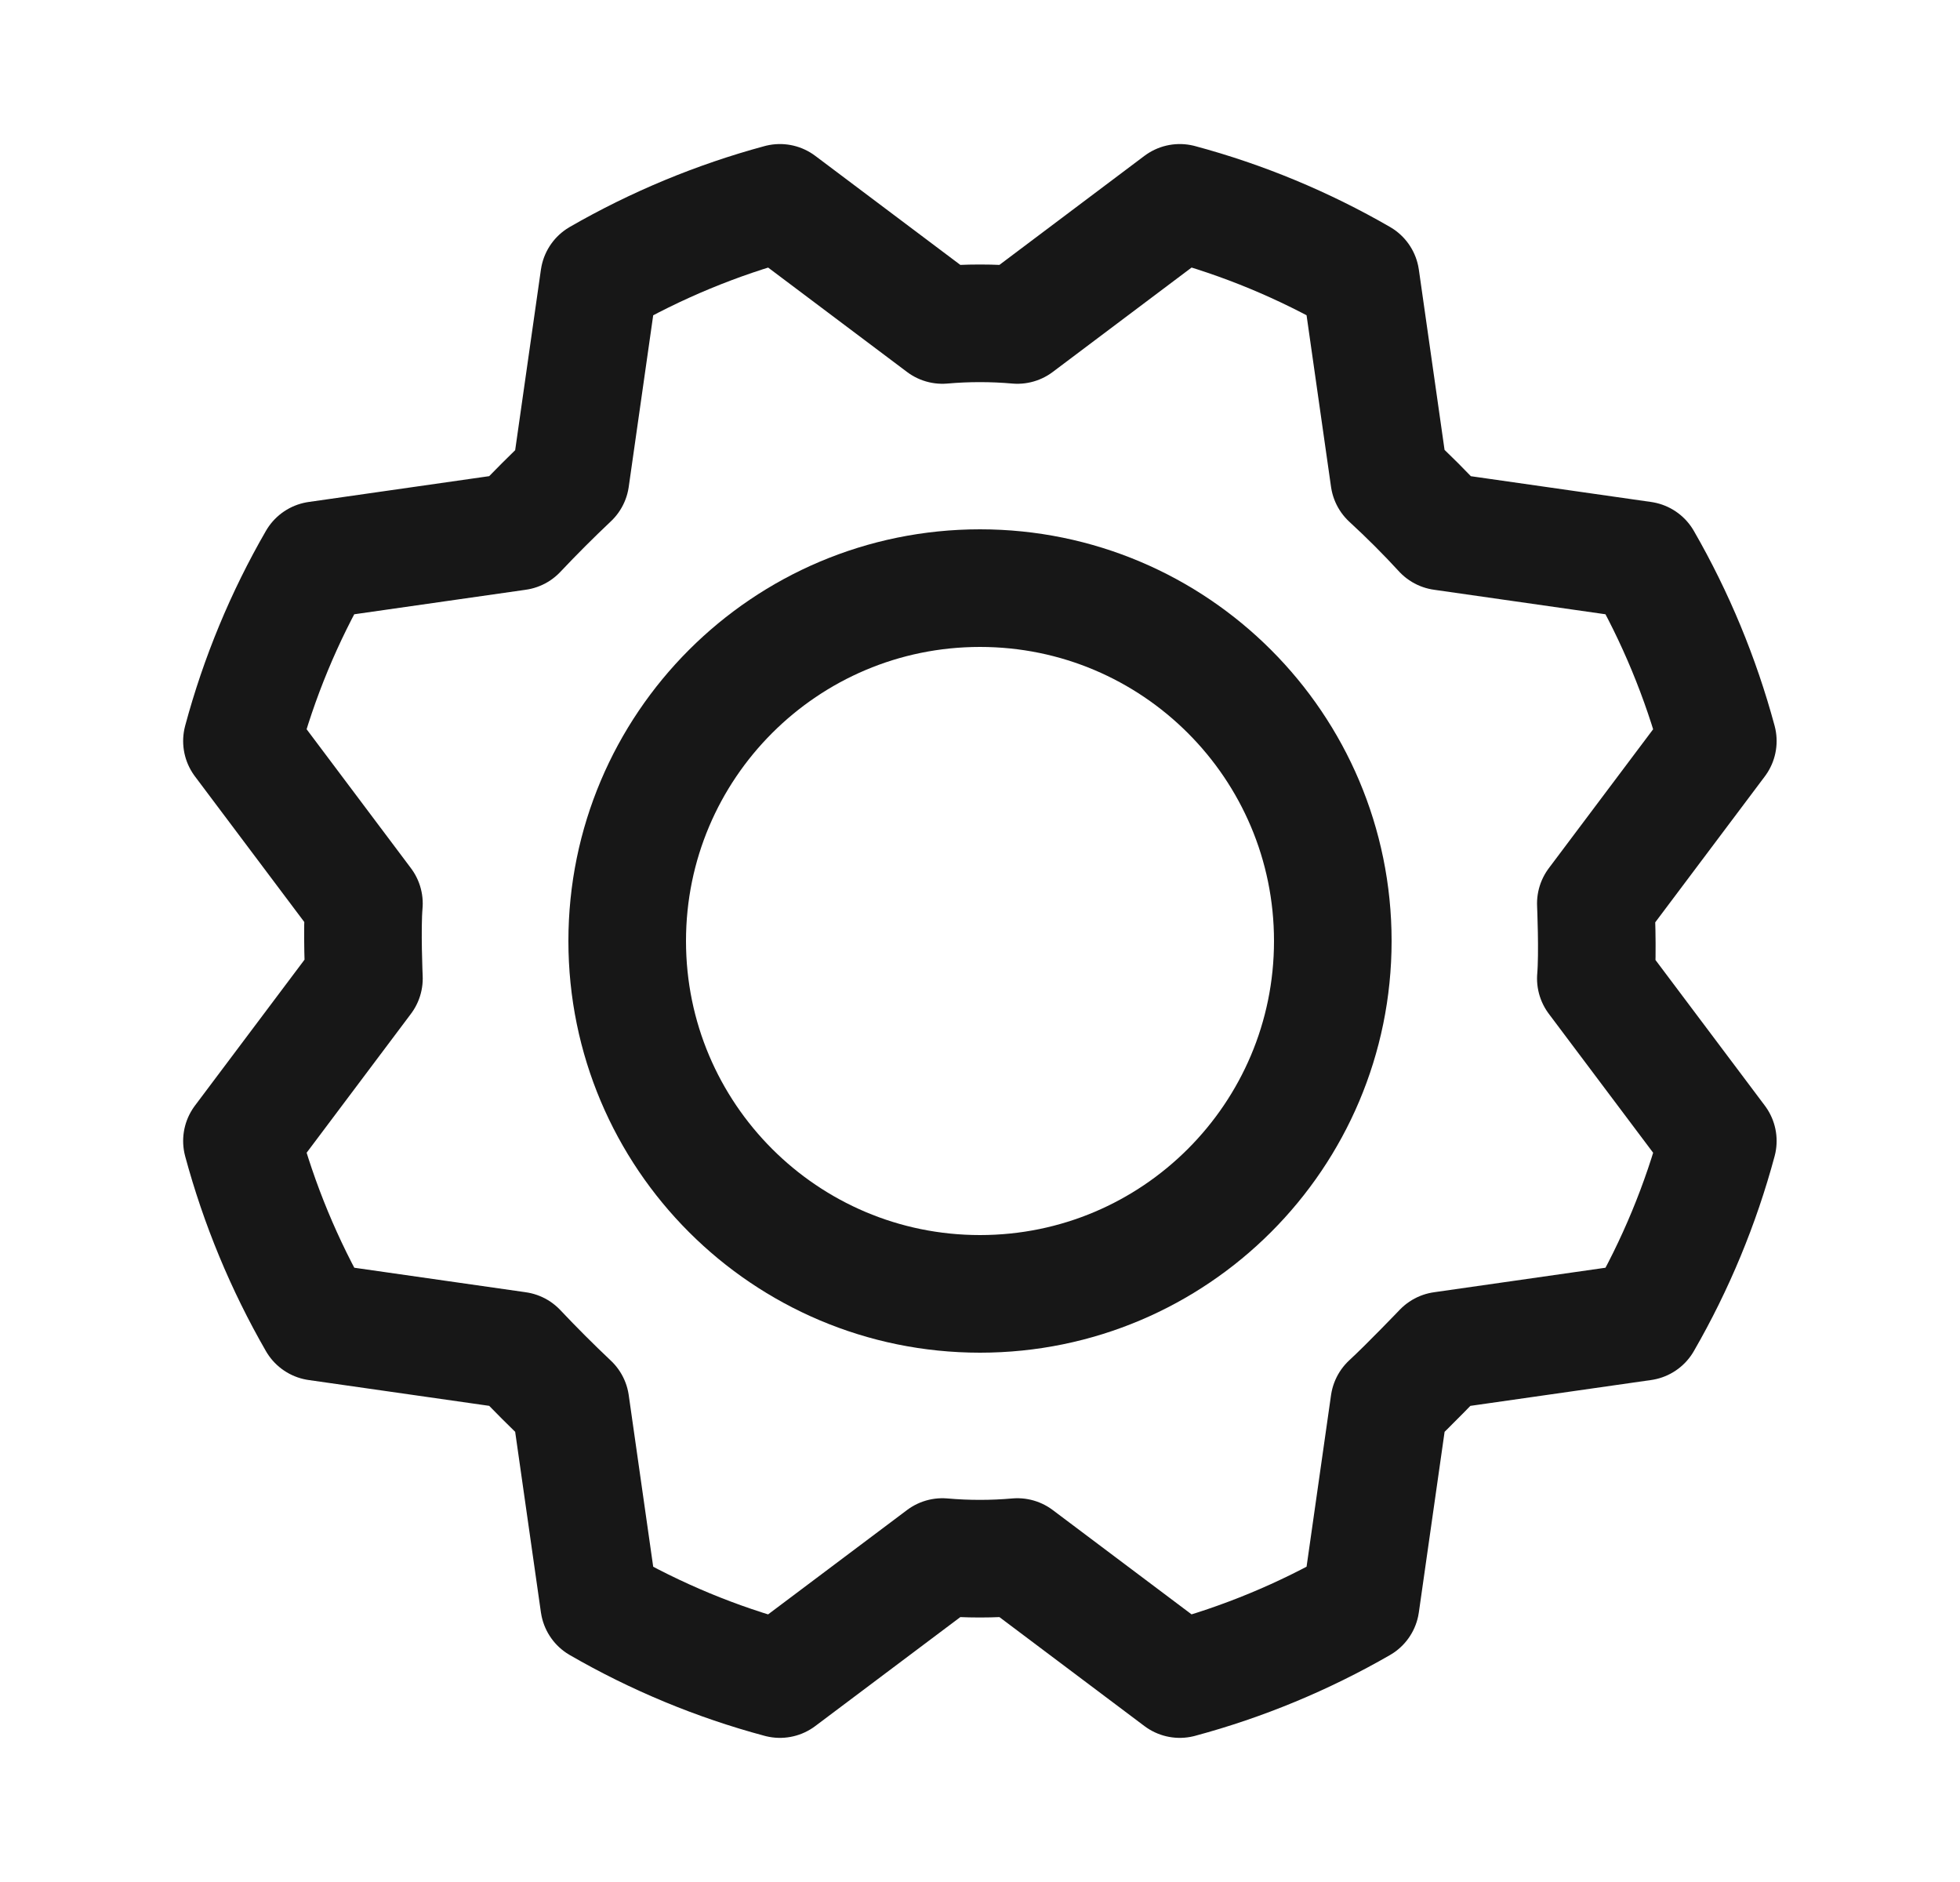
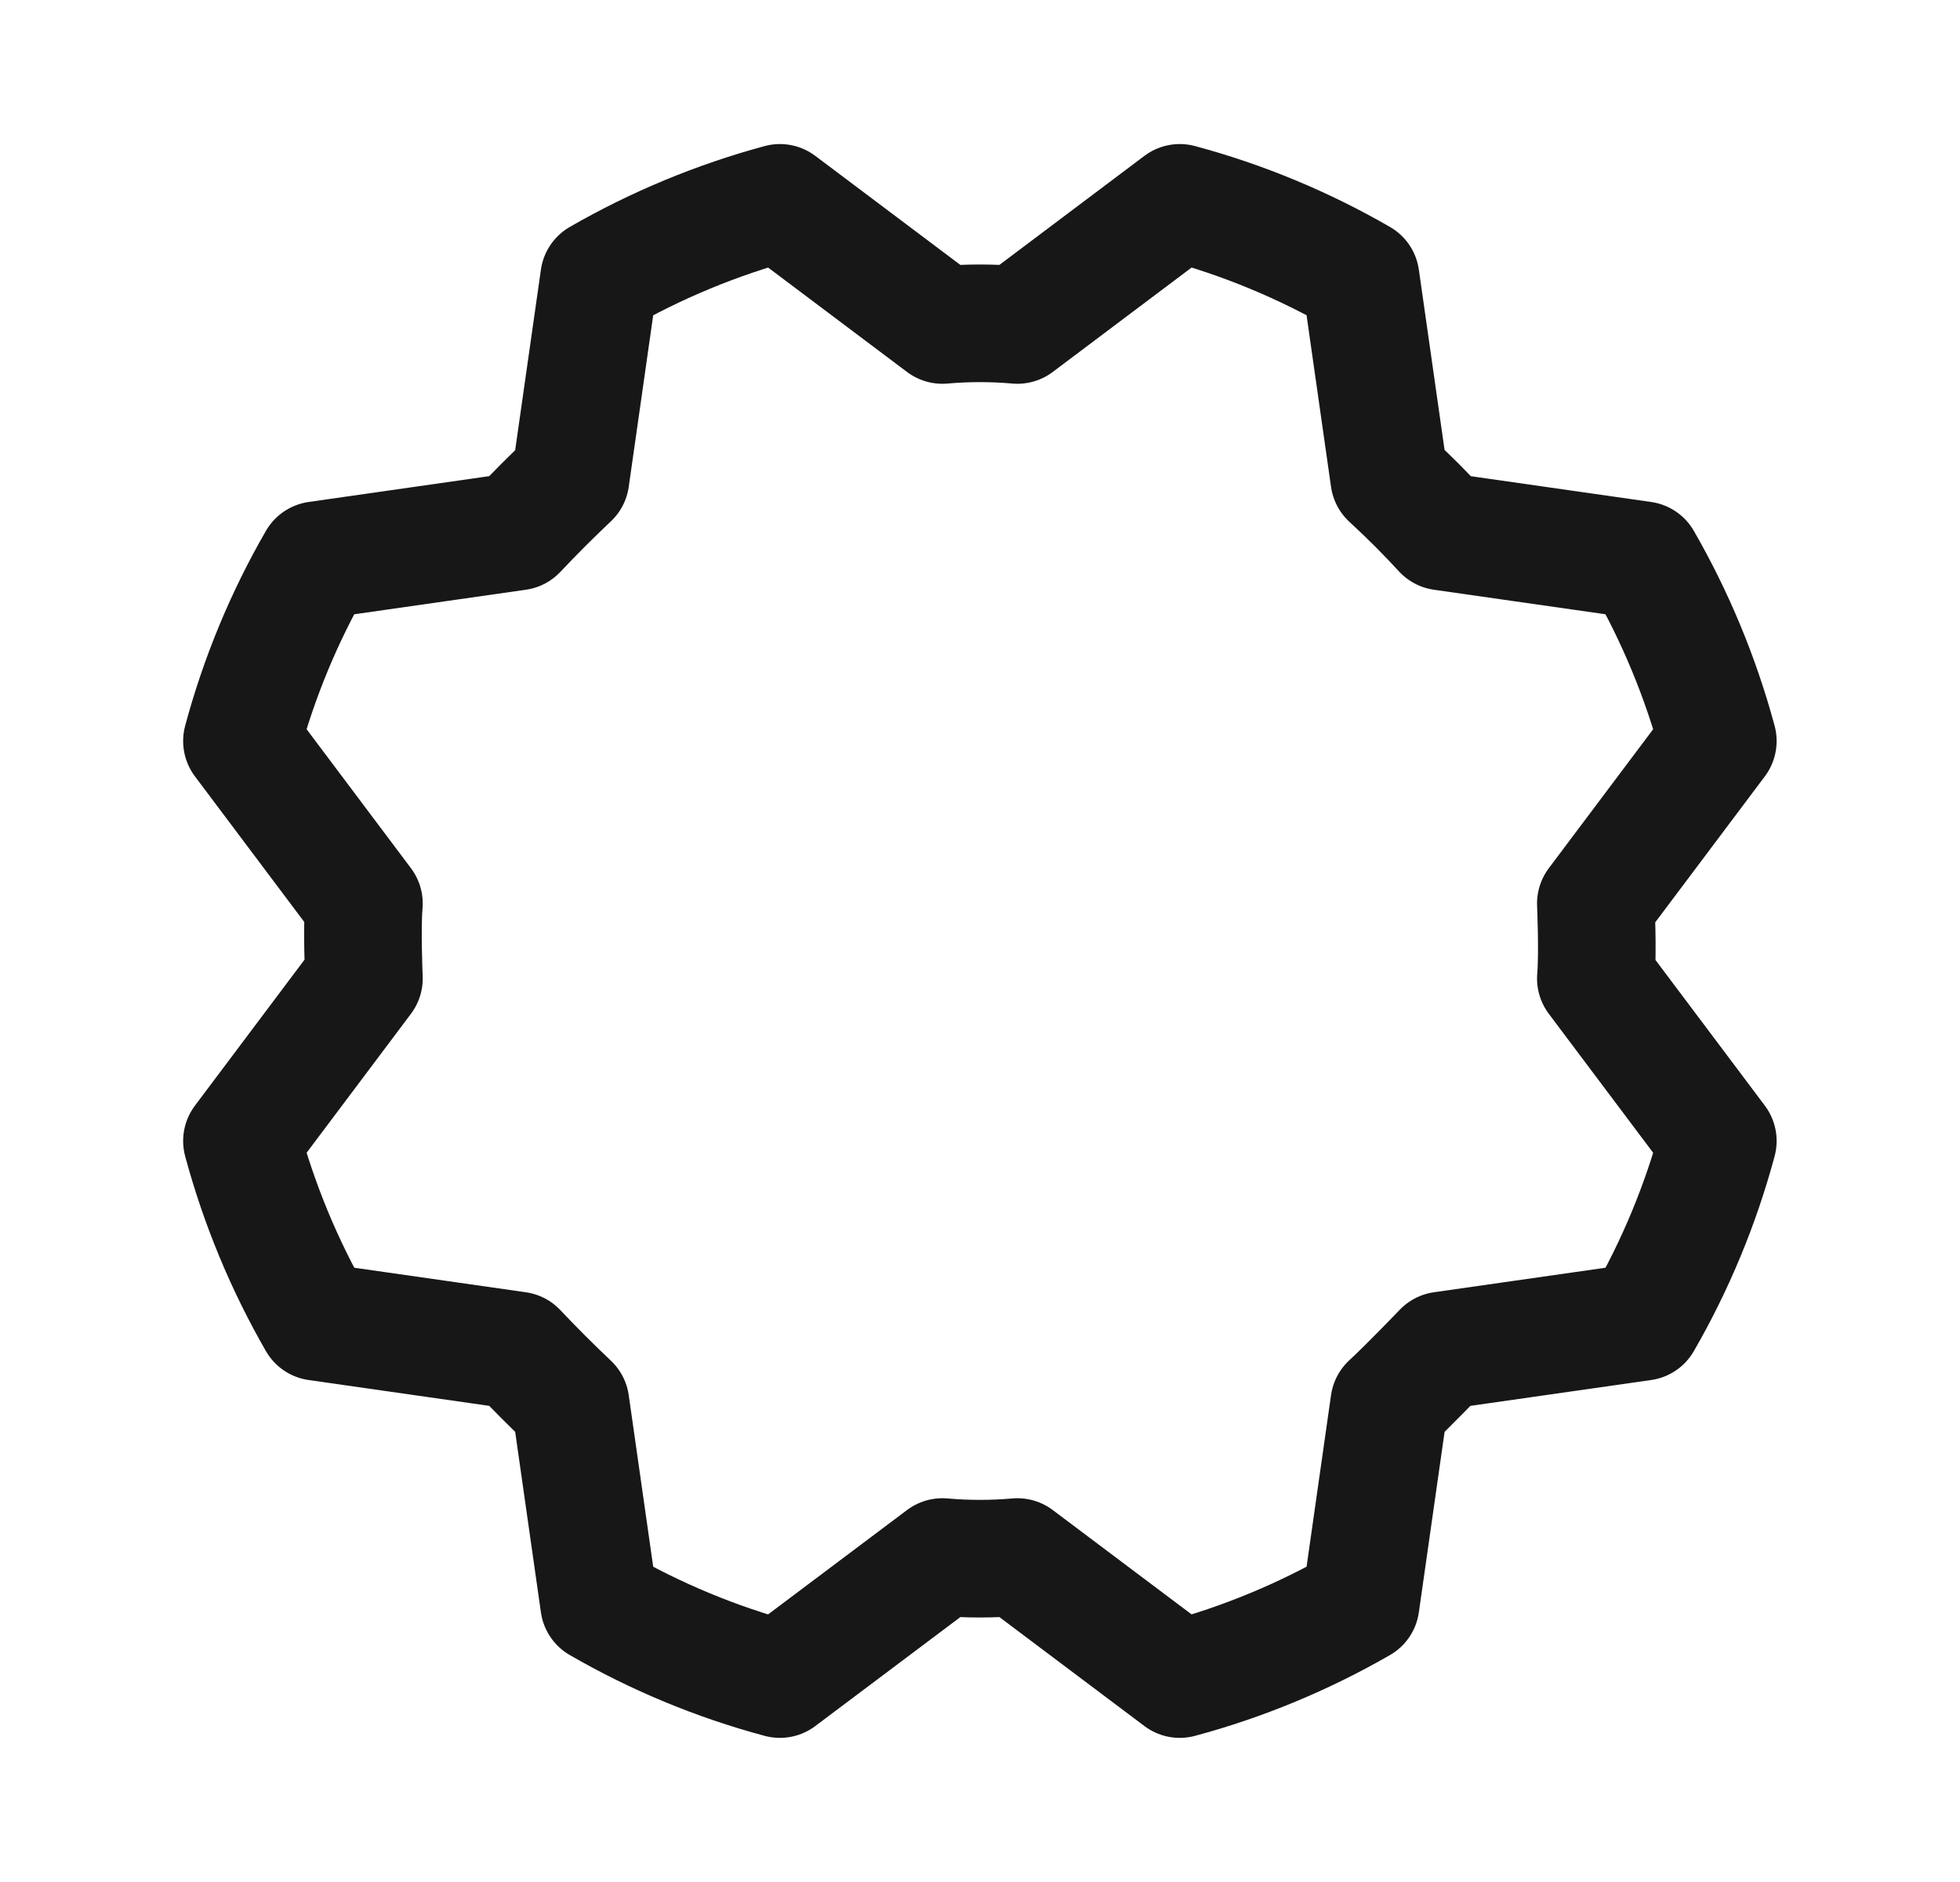
<svg xmlns="http://www.w3.org/2000/svg" width="25" height="24" viewBox="0 0 25 24" fill="none">
-   <path d="M12.5 16.5C14.985 16.5 17 14.485 17 12C17 9.515 14.985 7.5 12.5 7.5C10.015 7.5 8 9.515 8 12C8 14.485 10.015 16.5 12.5 16.5Z" stroke="#171717" stroke-width="1.5" stroke-linecap="round" stroke-linejoin="round" />
  <path d="M17.72 6.103C17.958 6.322 18.183 6.547 18.395 6.778L20.955 7.144C21.372 7.868 21.693 8.643 21.911 9.45L20.355 11.522C20.355 11.522 20.383 12.159 20.355 12.478L21.911 14.55C21.694 15.357 21.373 16.132 20.955 16.856L18.395 17.222C18.395 17.222 17.955 17.681 17.72 17.897L17.355 20.456C16.631 20.873 15.855 21.195 15.048 21.412L12.977 19.856C12.658 19.884 12.338 19.884 12.02 19.856L9.948 21.412C9.141 21.196 8.366 20.874 7.642 20.456L7.277 17.897C7.045 17.678 6.82 17.453 6.602 17.222L4.042 16.856C3.625 16.132 3.304 15.357 3.086 14.55L4.642 12.478C4.642 12.478 4.614 11.841 4.642 11.522L3.086 9.45C3.303 8.643 3.624 7.867 4.042 7.144L6.602 6.778C6.82 6.547 7.045 6.322 7.277 6.103L7.642 3.544C8.366 3.127 9.142 2.805 9.948 2.587L12.02 4.144C12.338 4.116 12.658 4.116 12.977 4.144L15.048 2.587C15.856 2.804 16.631 3.126 17.355 3.544L17.72 6.103Z" stroke="#171717" stroke-width="1.5" stroke-linecap="round" stroke-linejoin="round" />
</svg>